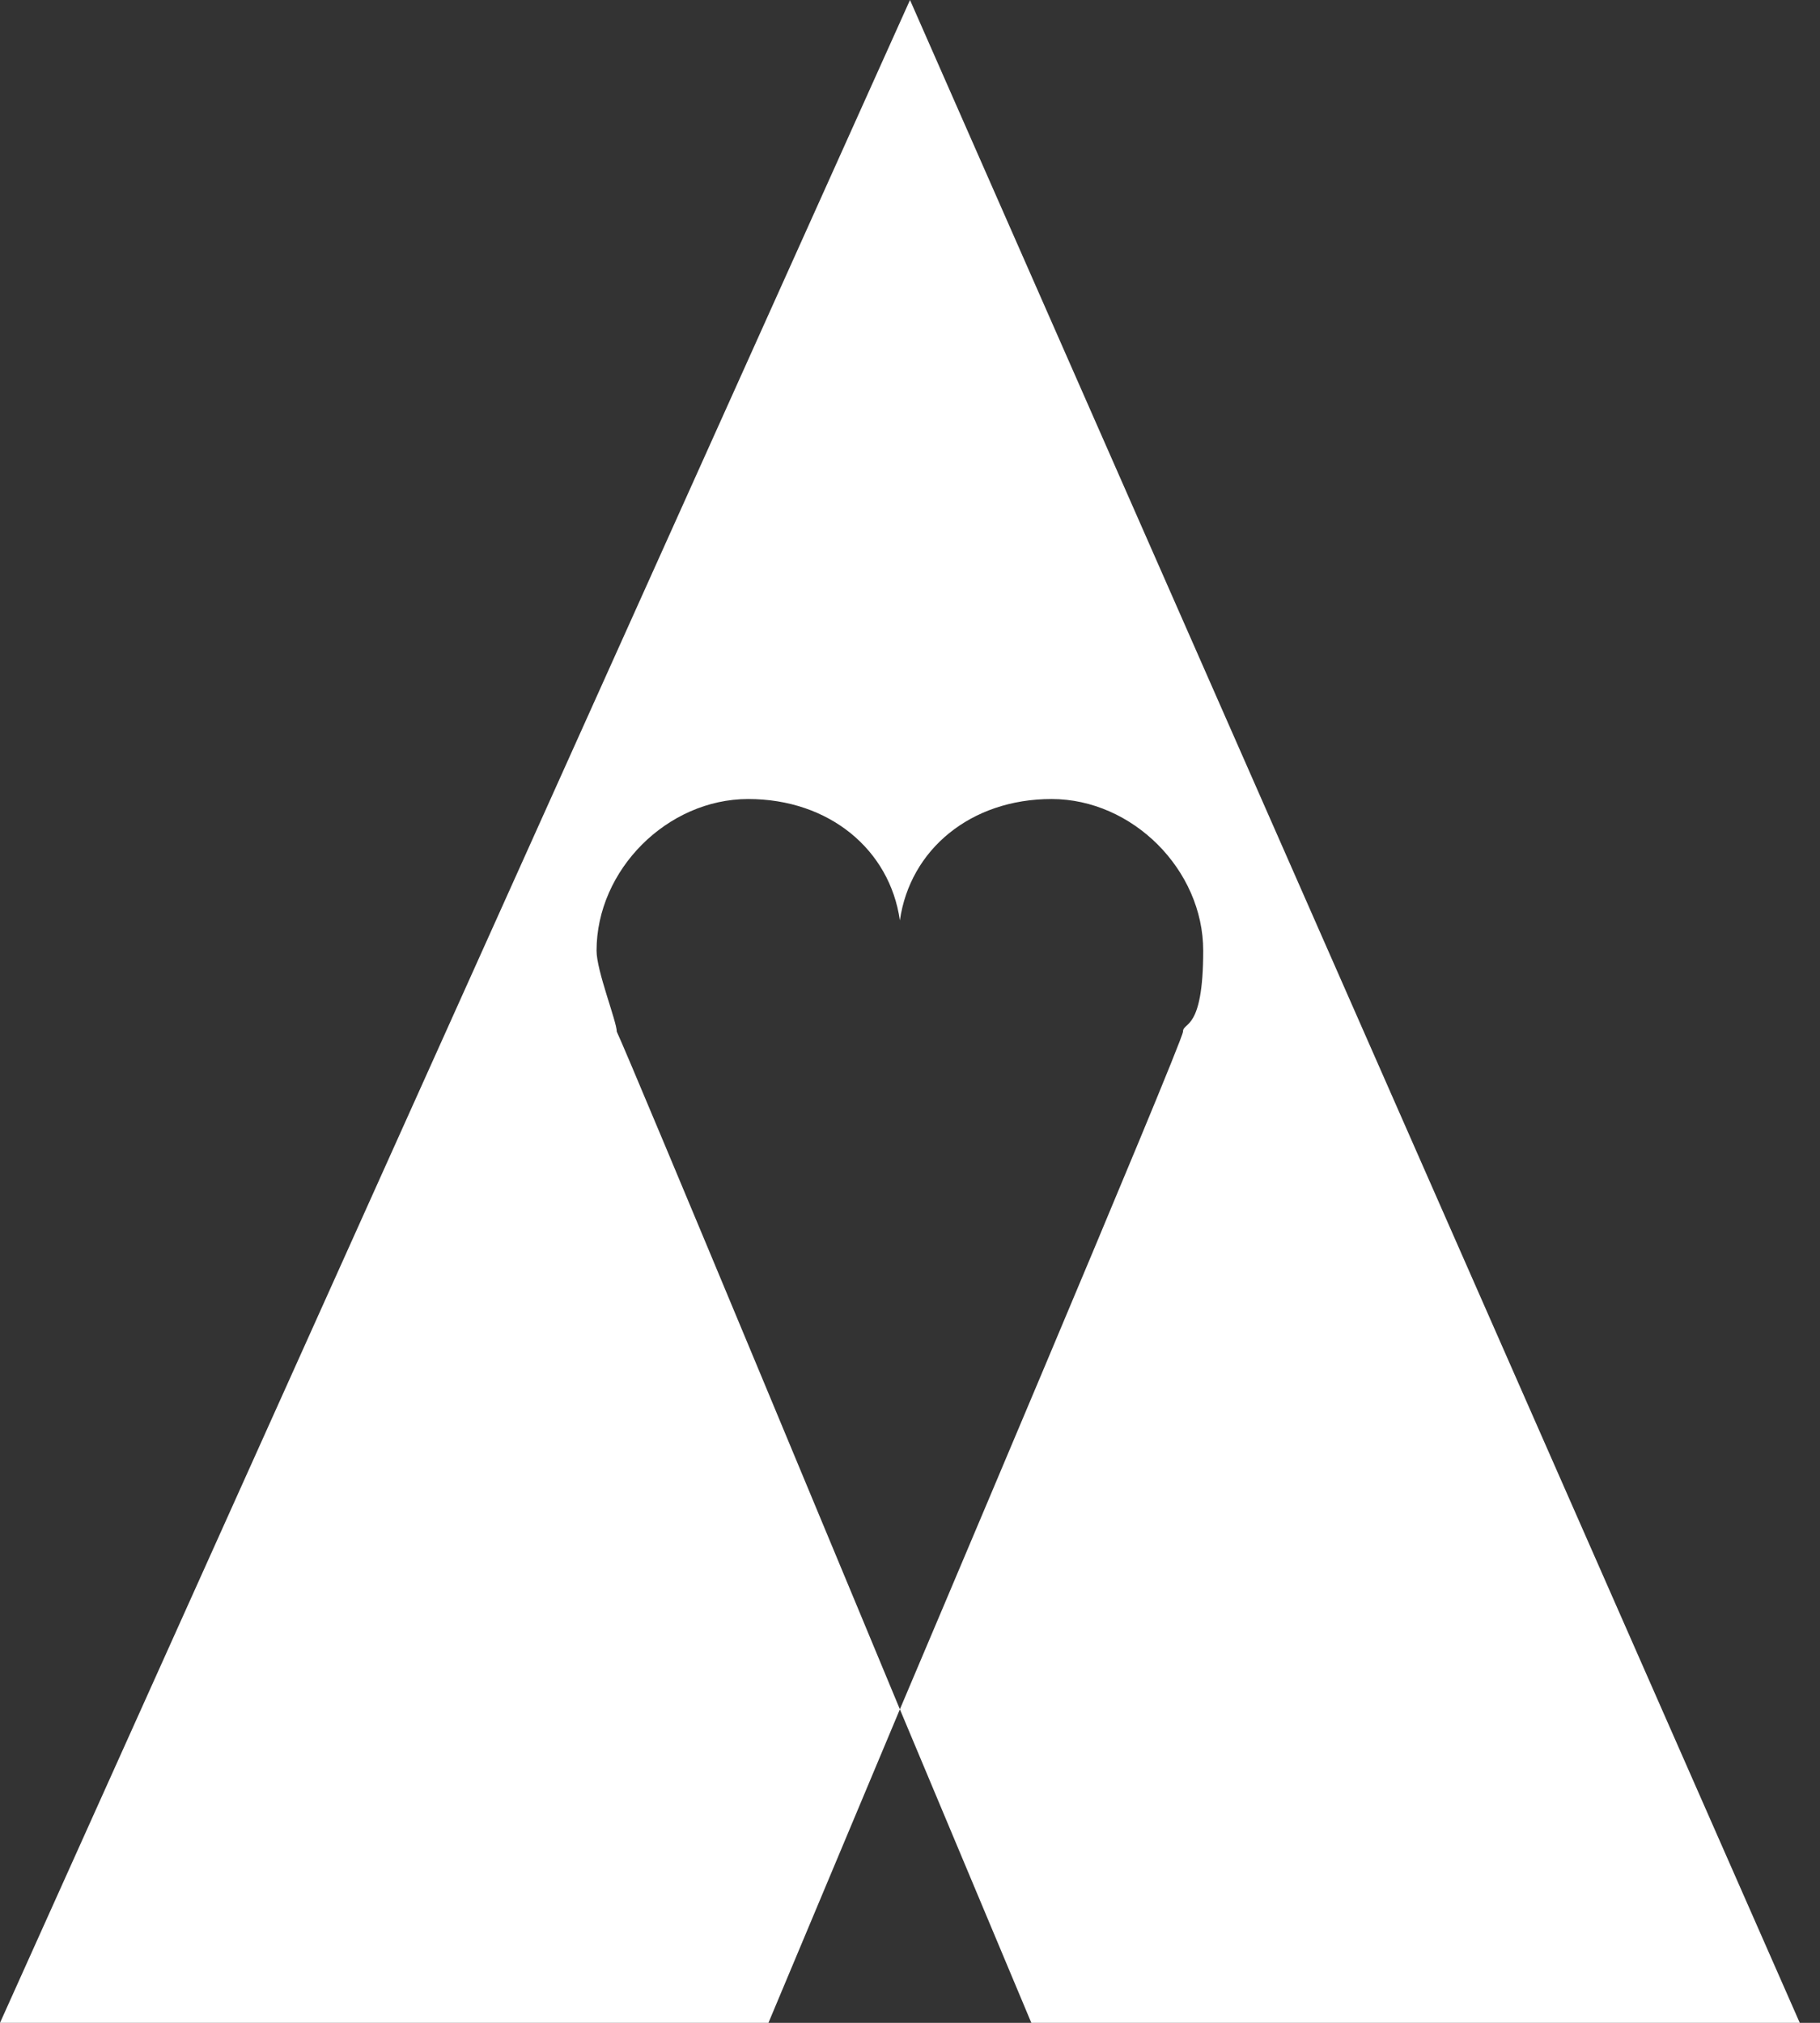
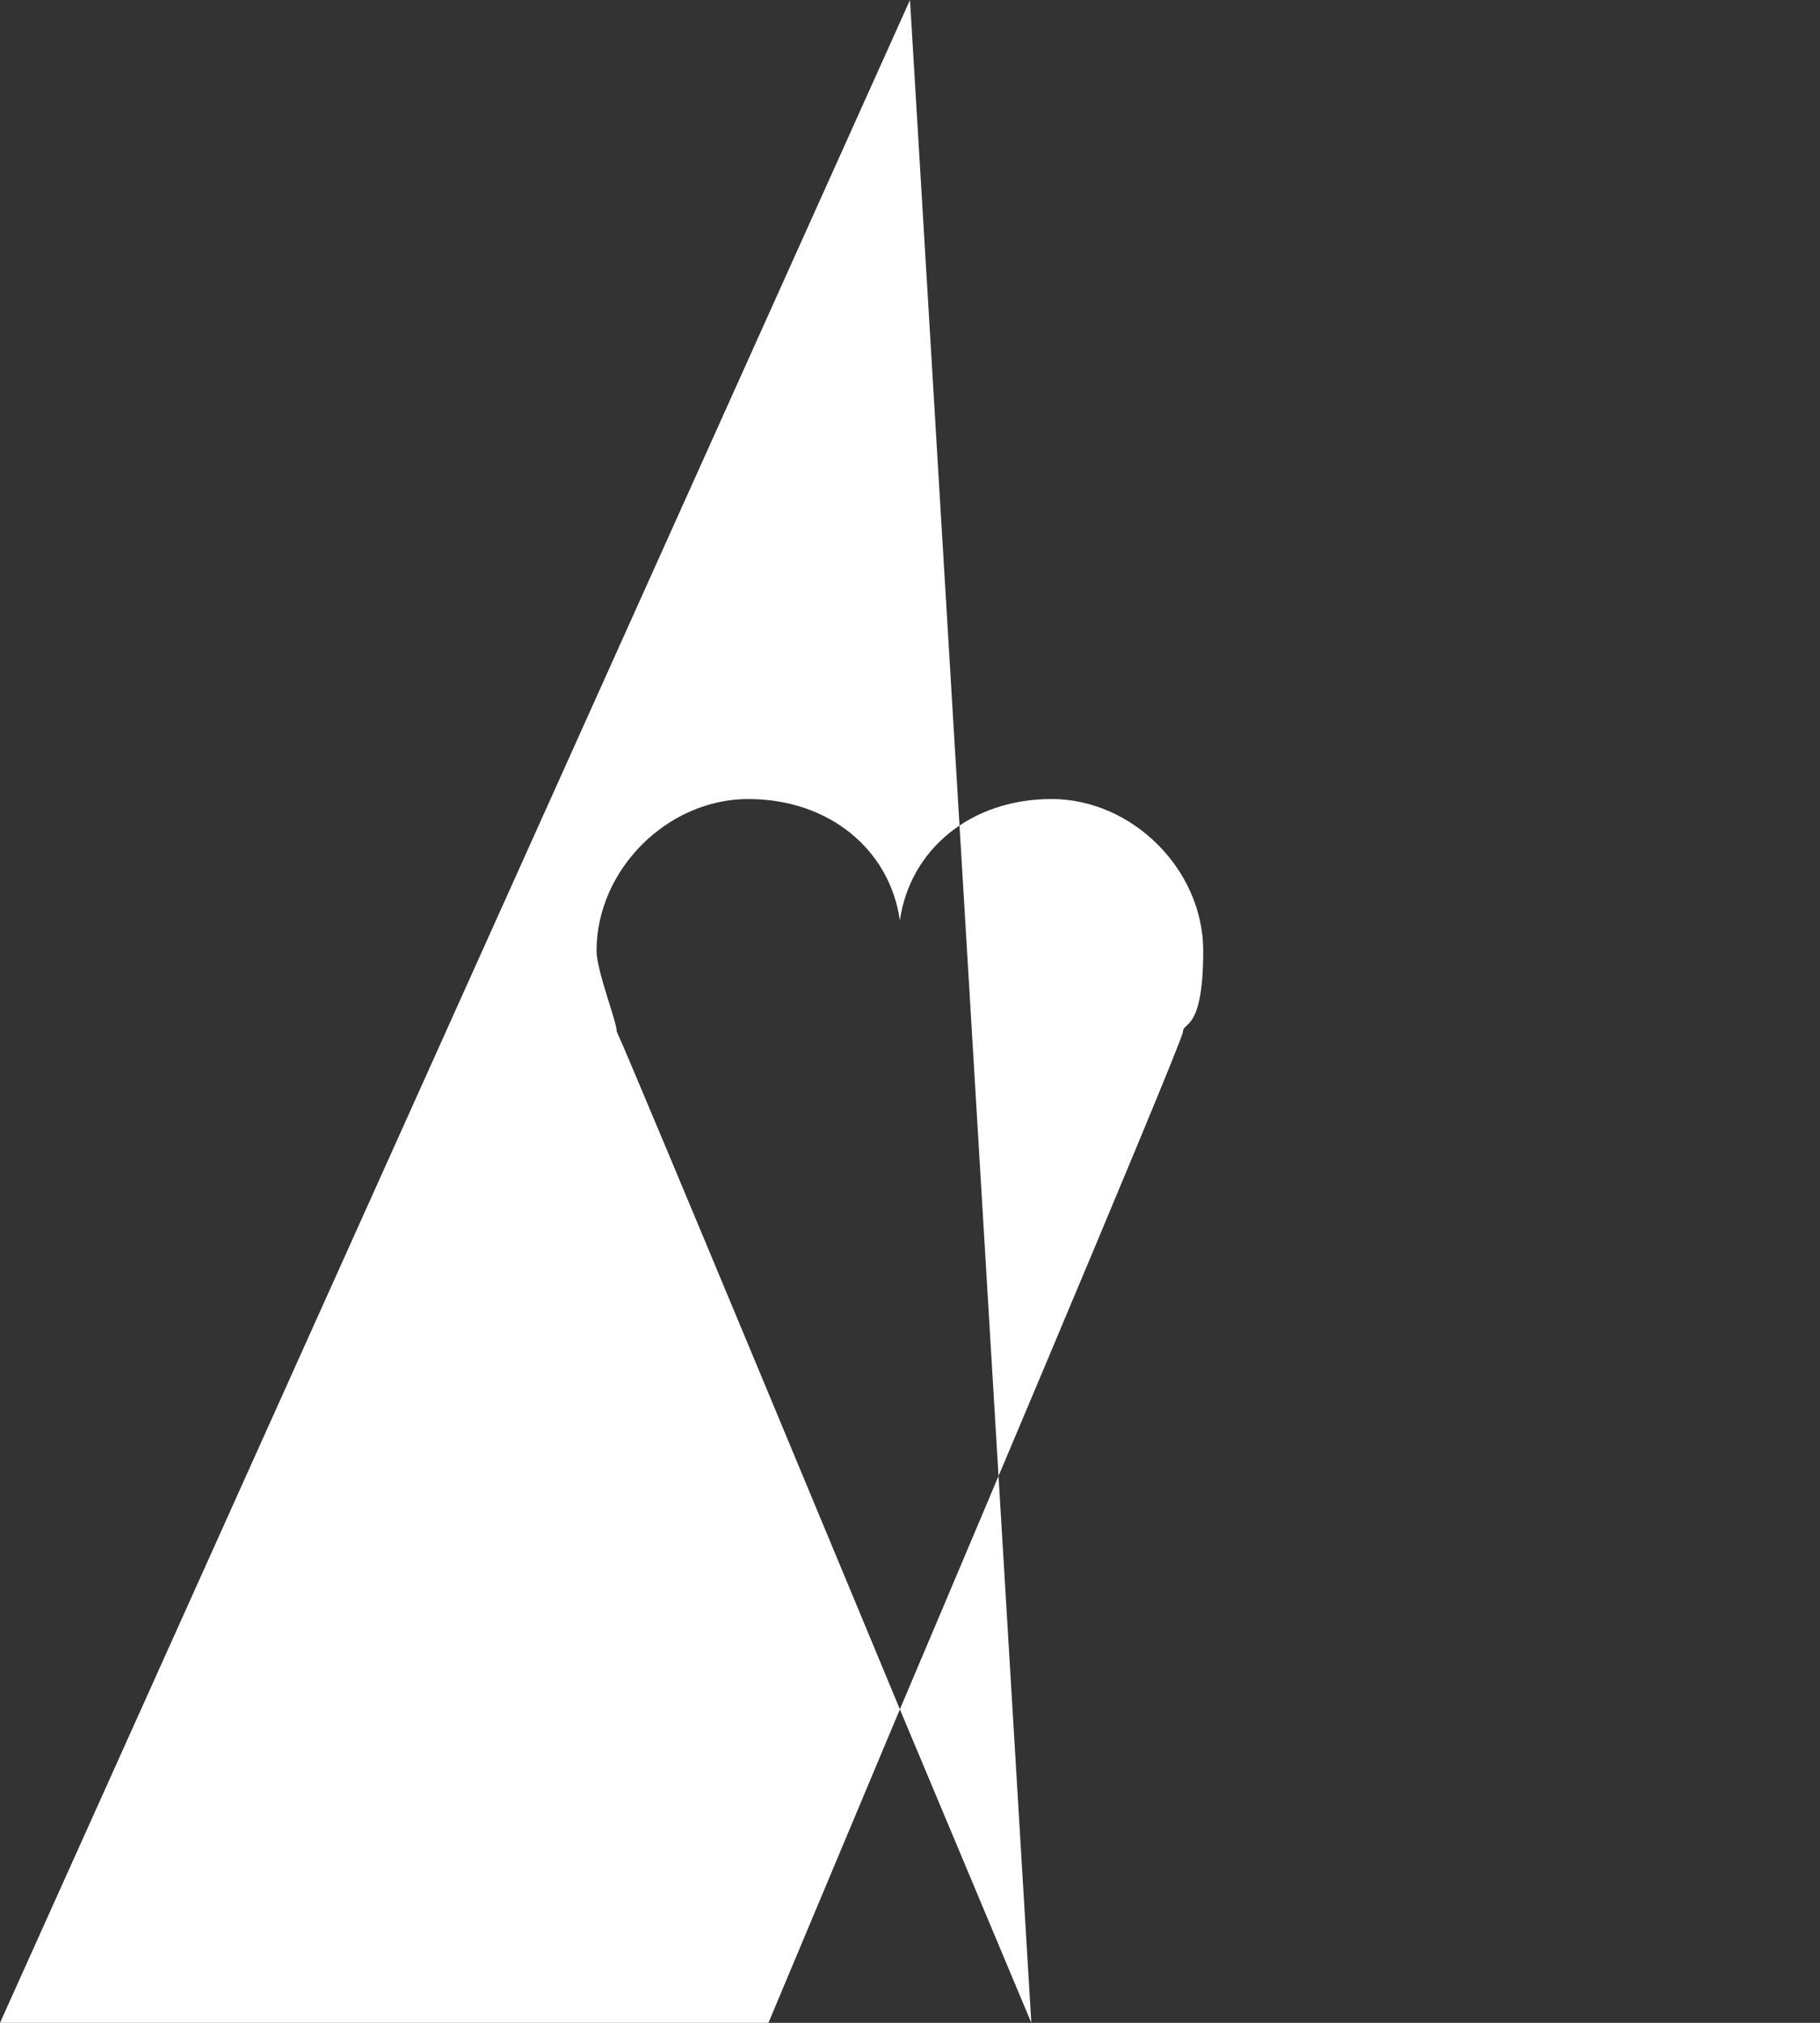
<svg xmlns="http://www.w3.org/2000/svg" id="_レイヤー_1" data-name="レイヤー_1" version="1.1" viewBox="0 0 18 20">
  <rect x="0" y="0" width="18" height="20" fill="#333333" stroke="none" />
  <defs>
    <style>
      .st0 {
        fill: #fff;
      }
    </style>
  </defs>
-   <path class="st0" d="M9,0L0,20h7.6l1.3-3.1s-2.7-6.5-2.8-6.7c0-.1-.2-.6-.2-.8,0-.8.7-1.5,1.5-1.5s1.4.5,1.5,1.2c.1-.7.7-1.2,1.5-1.2s1.5.7,1.5,1.5-.2.7-.2.8c0,.1-2.8,6.7-2.8,6.7l1.3,3.1h7.6L9,0Z" />
+   <path class="st0" d="M9,0L0,20h7.6l1.3-3.1s-2.7-6.5-2.8-6.7c0-.1-.2-.6-.2-.8,0-.8.7-1.5,1.5-1.5s1.4.5,1.5,1.2c.1-.7.7-1.2,1.5-1.2s1.5.7,1.5,1.5-.2.7-.2.8c0,.1-2.8,6.7-2.8,6.7l1.3,3.1L9,0Z" />
</svg>